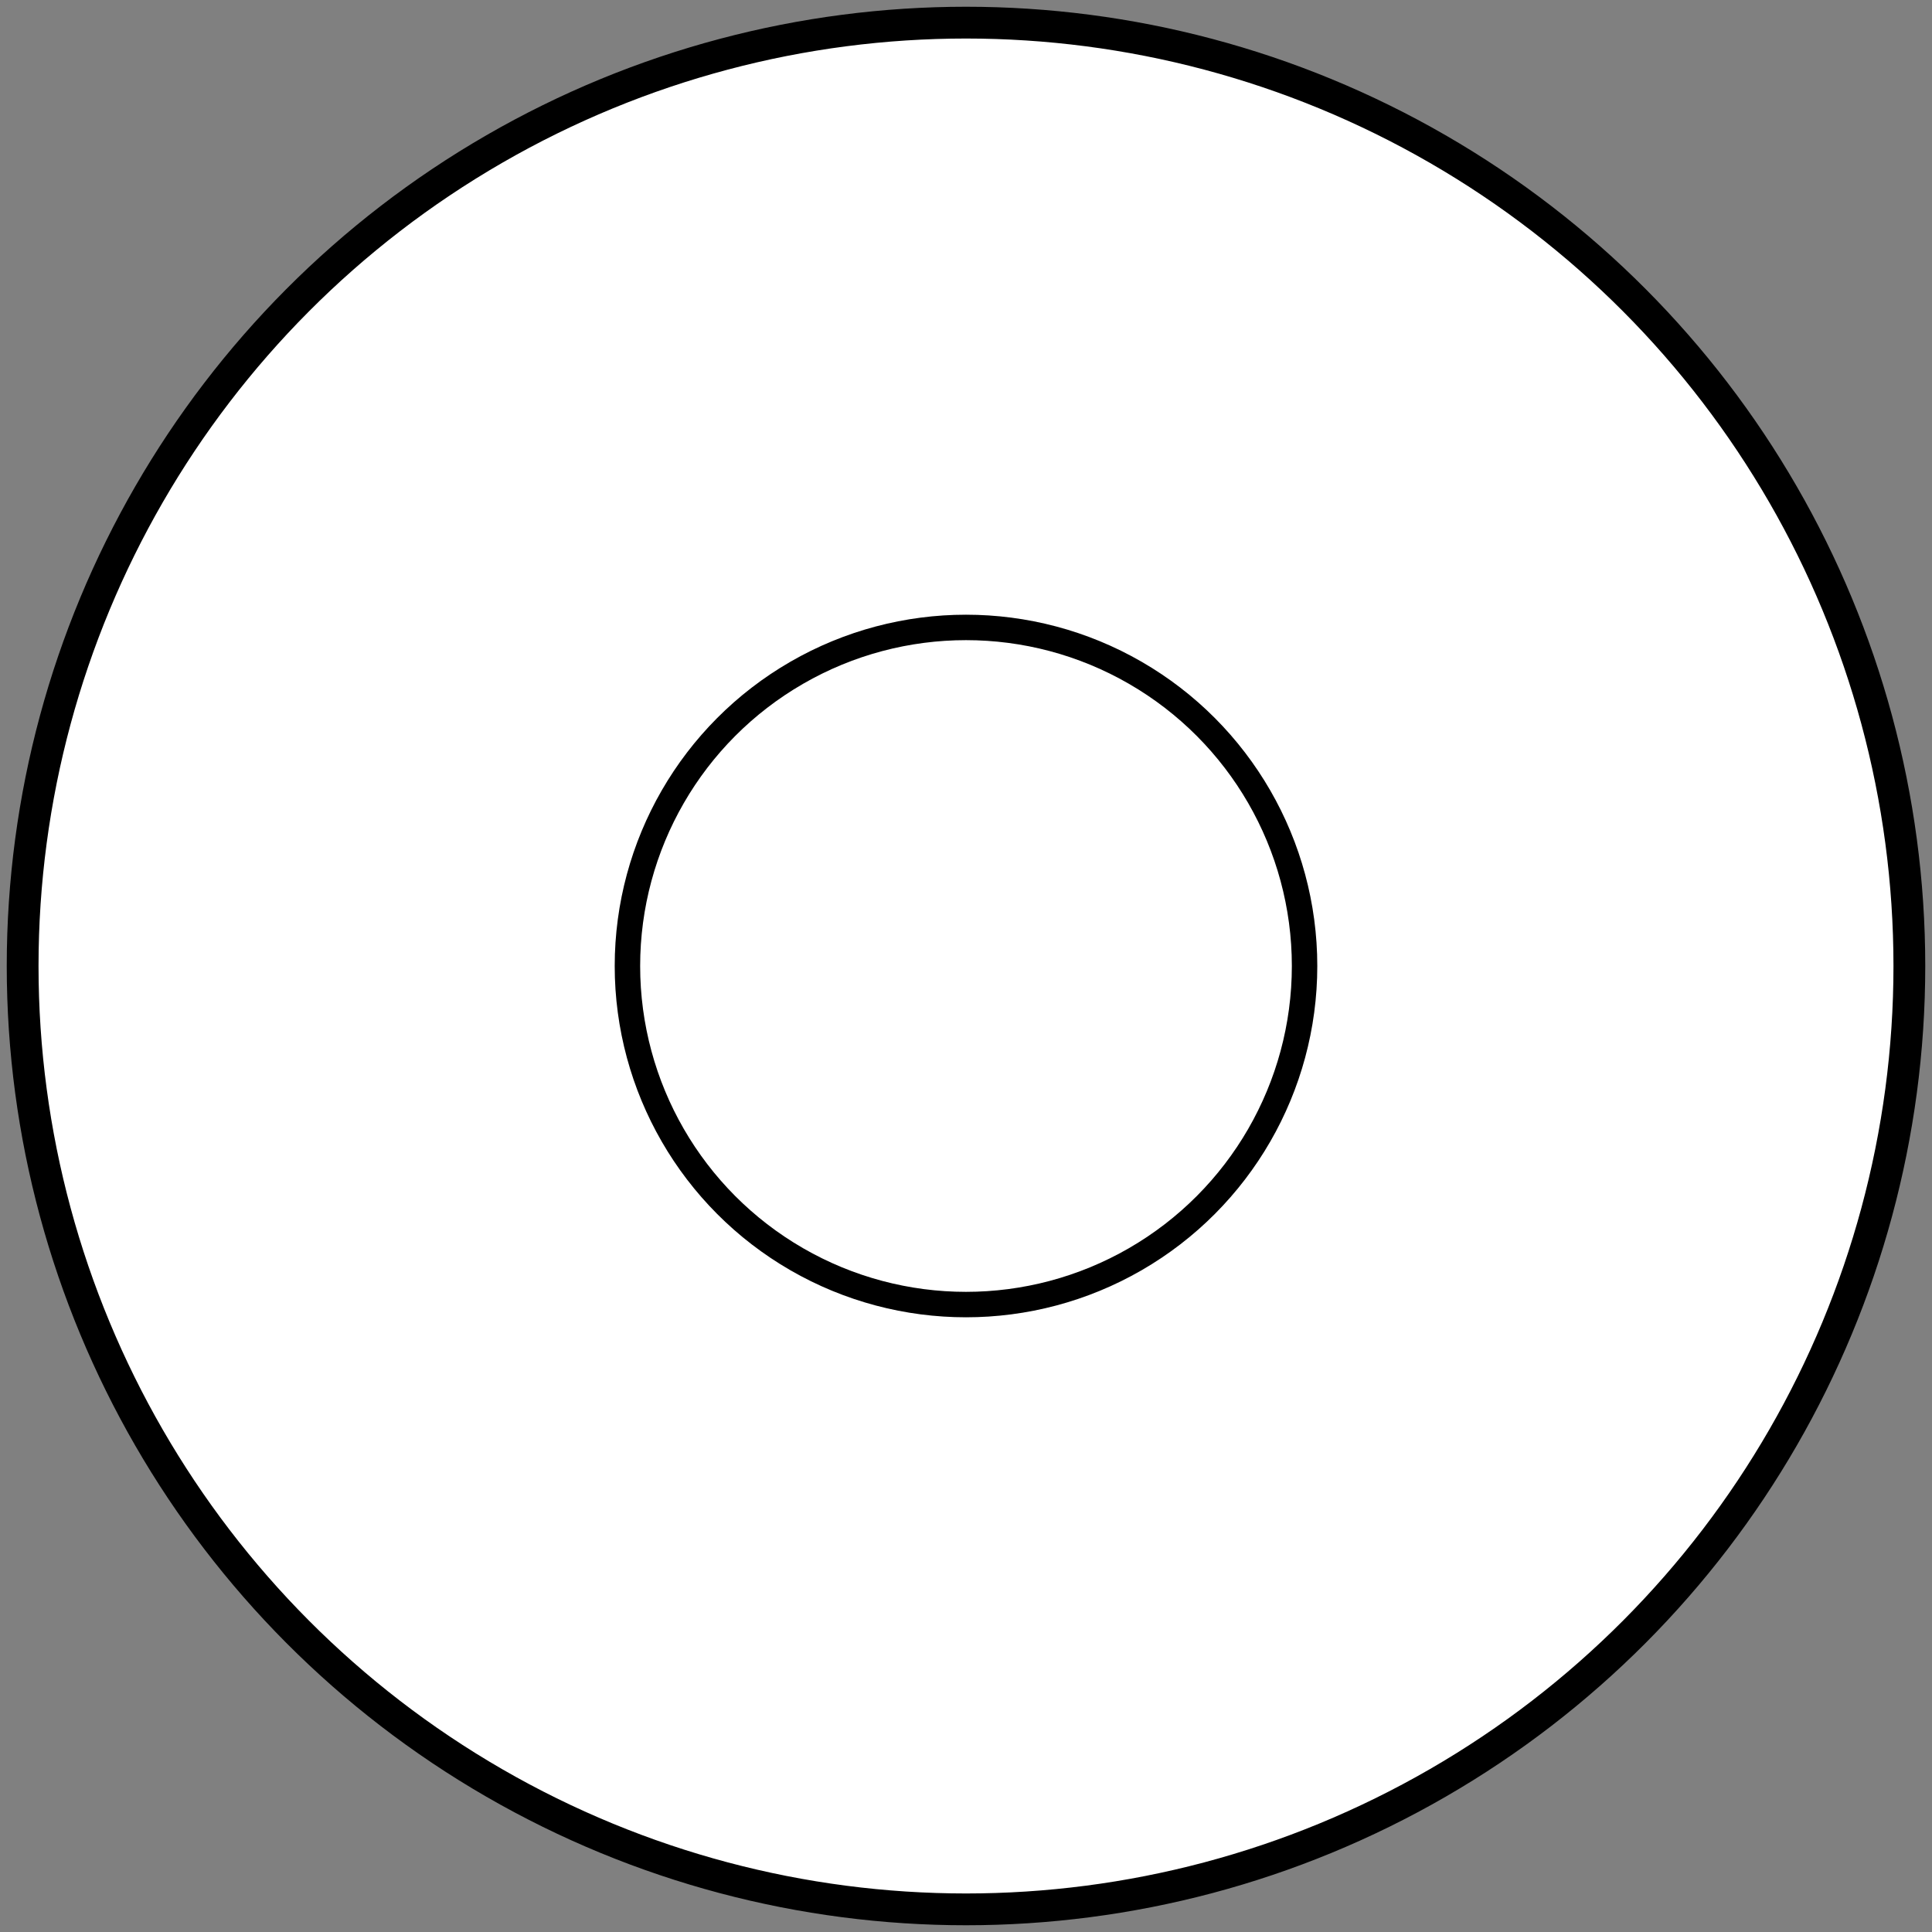
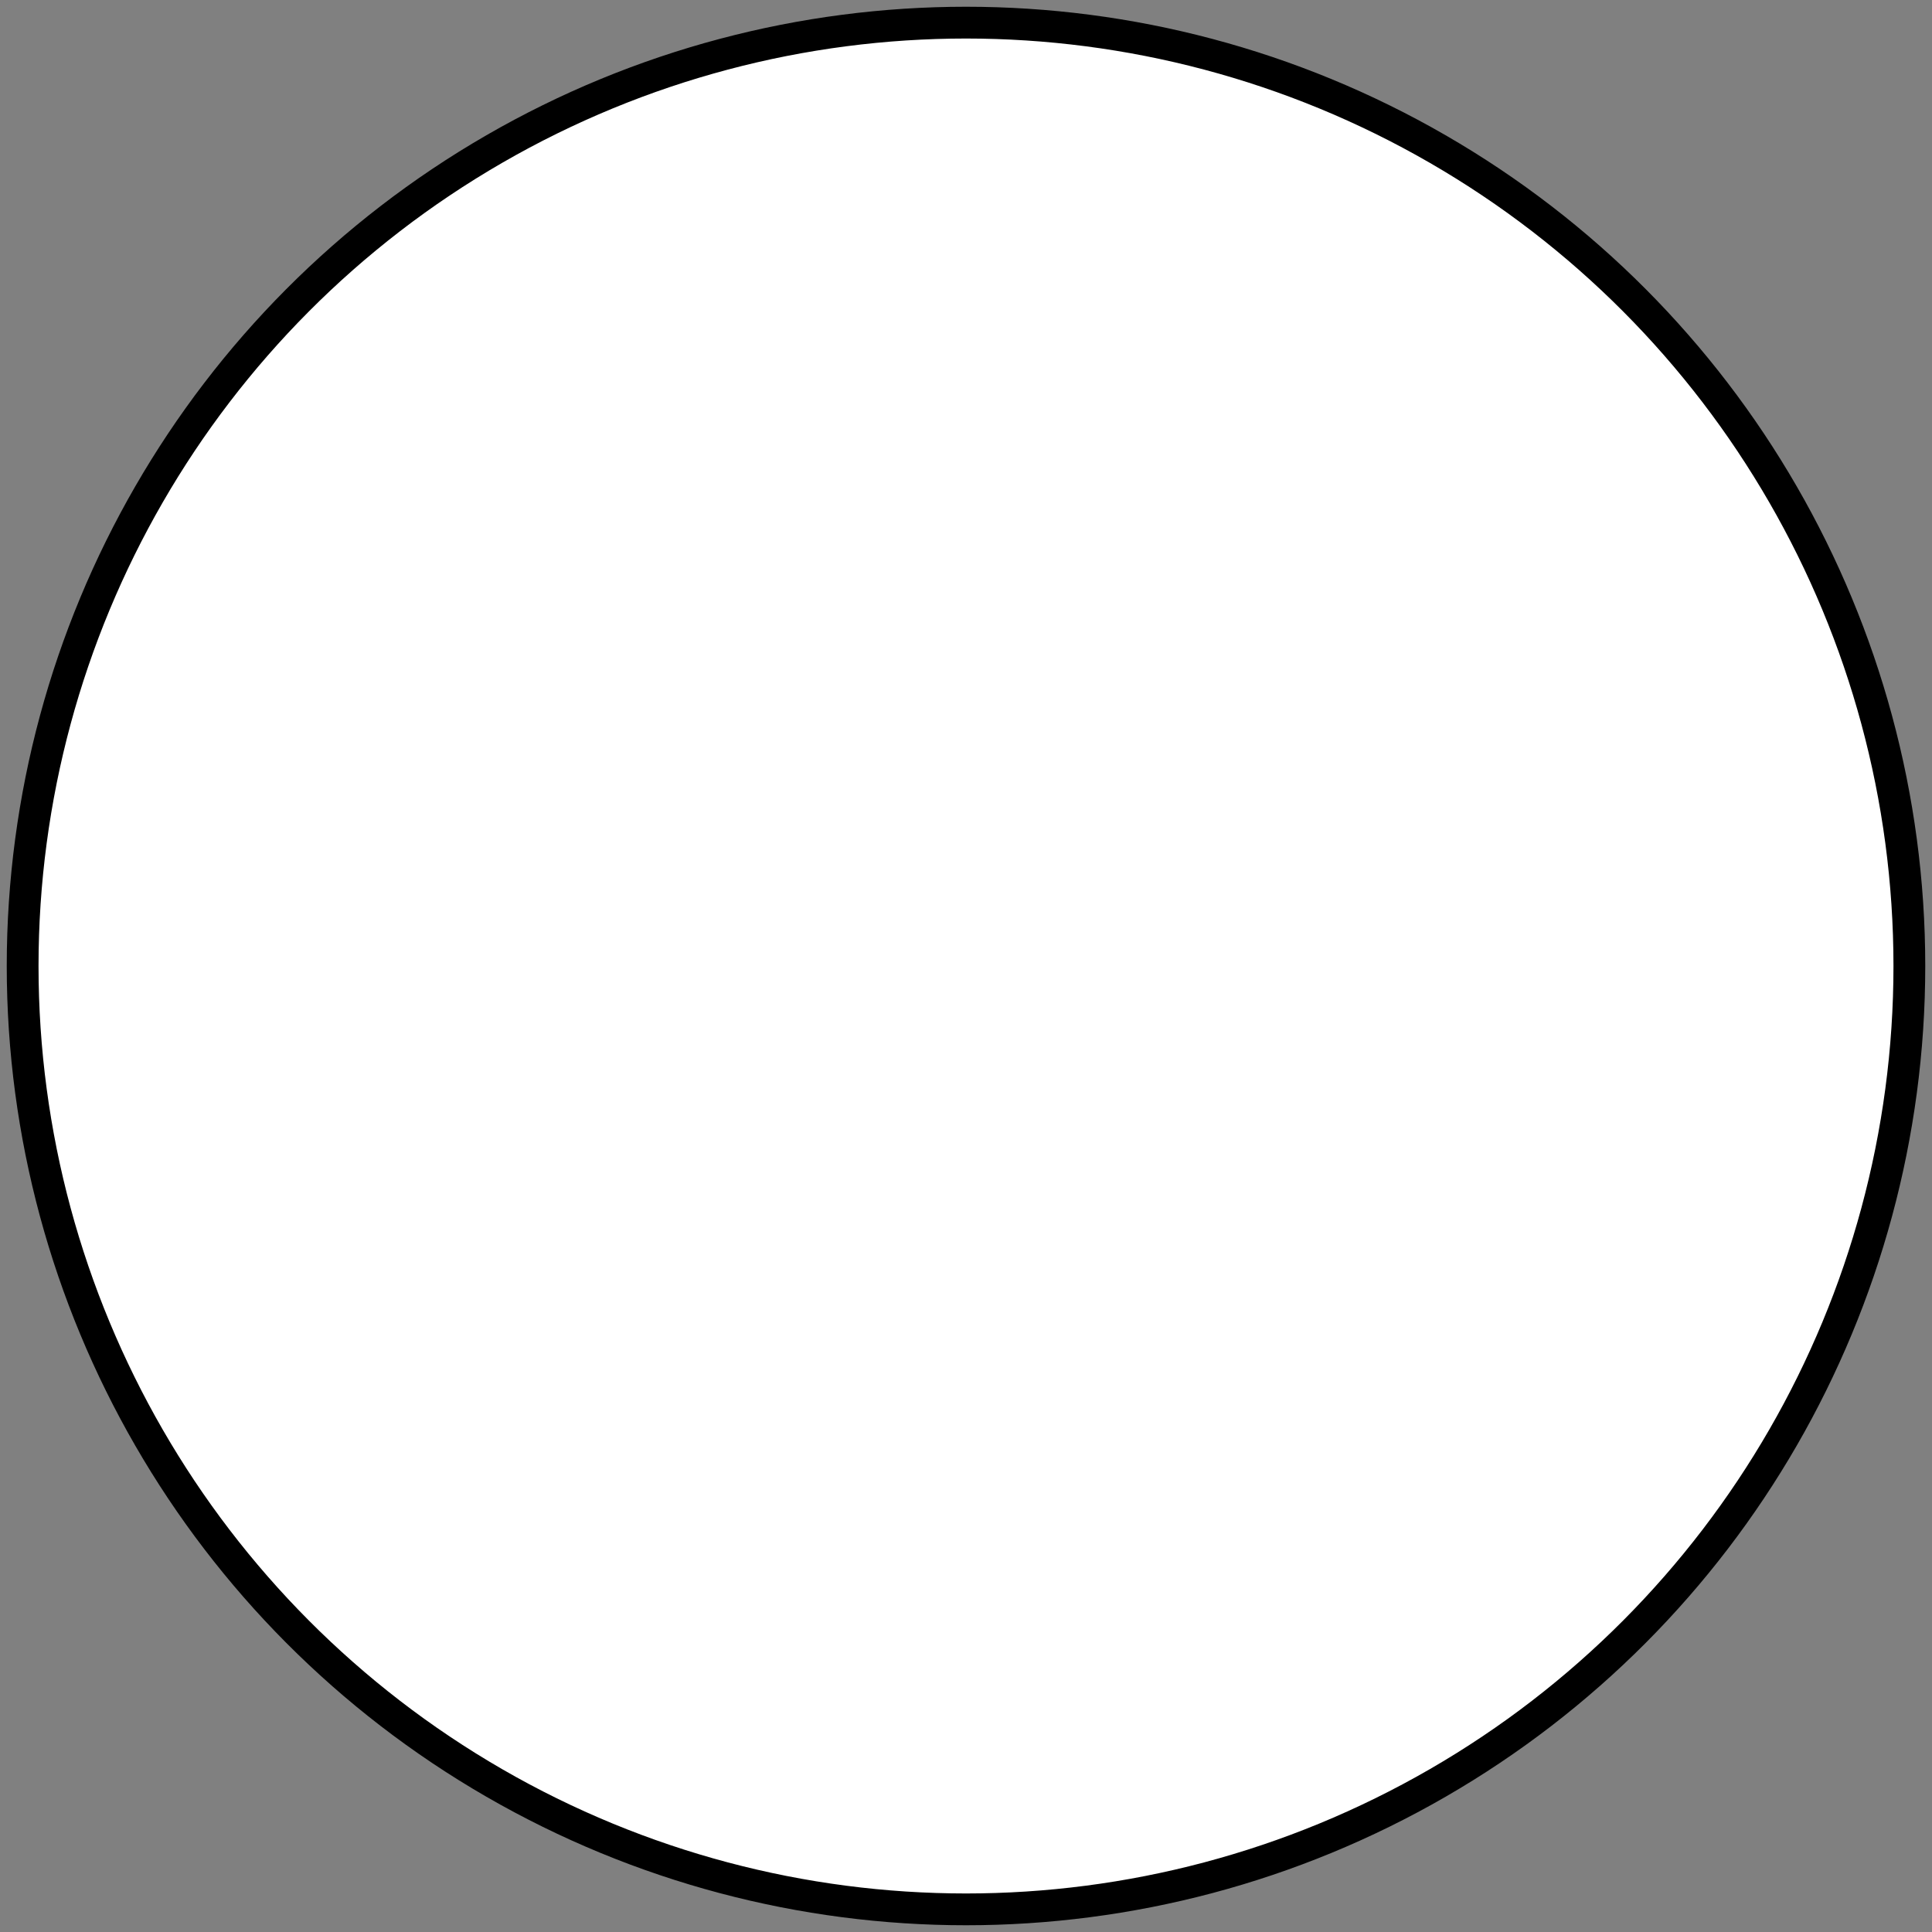
<svg xmlns="http://www.w3.org/2000/svg" version="1.1" id="_x31_" x="0px" y="0px" width="21.336px" height="21.336px" viewBox="0 0 21.336 21.336" style="enable-background:new 0 0 21.336 21.336;" xml:space="preserve">
  <rect x="0" y="0" width="21.336" height="21.336" fill="#808080" stroke="none" />
  <g>
    <circle style="fill:#FFFFFF;stroke:#000000;stroke-width:0.351;stroke-linecap:round;stroke-linejoin:round;stroke-miterlimit:10;" cx="10.668" cy="10.668" r="10.418" />
-     <circle style="fill:none;stroke:#000000;stroke-width:0.281;stroke-linecap:round;stroke-linejoin:round;stroke-miterlimit:10;" cx="10.668" cy="10.668" r="3.739" />
  </g>
</svg>